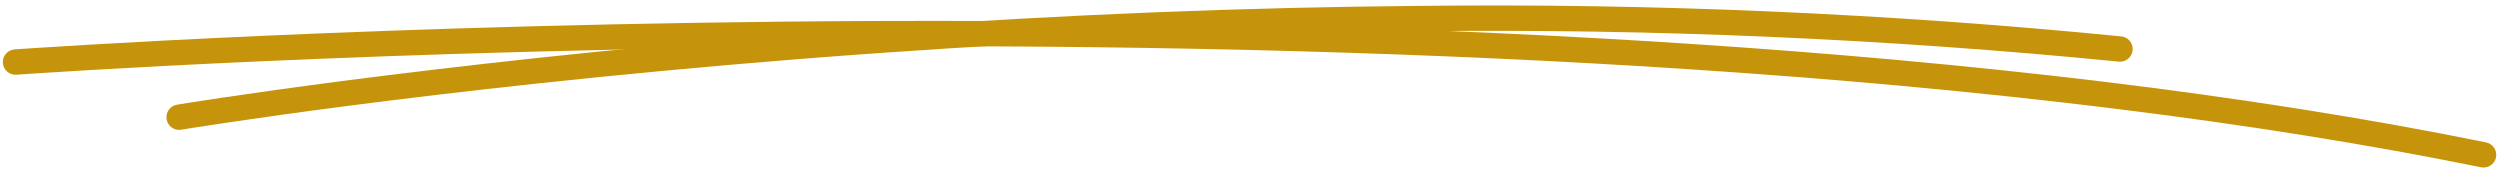
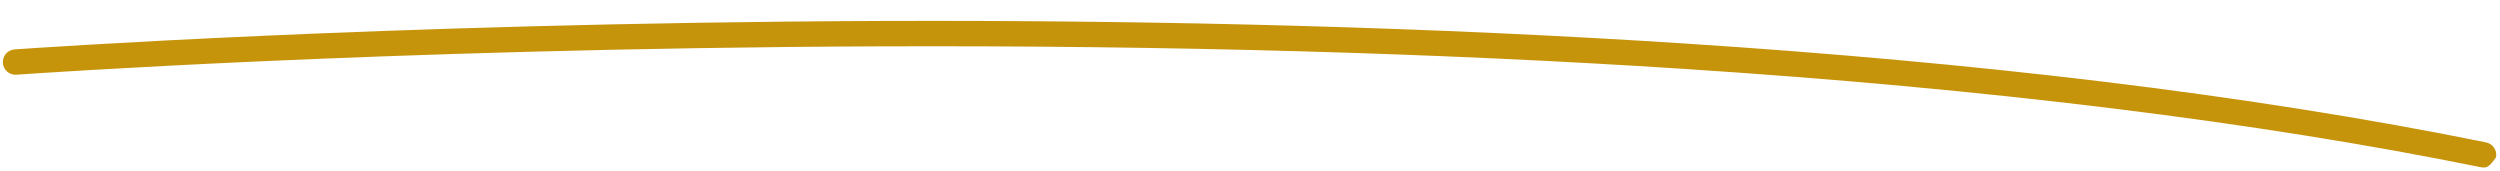
<svg xmlns="http://www.w3.org/2000/svg" width="394" height="27" viewBox="0 0 394 27" fill="none">
-   <path d="M334.258 9.717C334.143 9.726 334.027 9.723 333.912 9.711C297.269 6.094 260.455 4.497 223.636 4.927C196.491 5.145 168.232 6.279 139.447 8.298C134.843 8.621 130.227 8.966 125.598 9.334C95.733 11.709 70.932 14.605 55.38 16.616C38.544 18.792 28.654 20.426 28.557 20.442C28.491 20.452 28.427 20.459 28.368 20.464C27.871 20.498 27.379 20.347 26.989 20.038C26.598 19.73 26.337 19.287 26.256 18.796C26.169 18.273 26.293 17.736 26.601 17.305C26.909 16.874 27.376 16.583 27.898 16.495C27.997 16.479 37.959 14.833 54.865 12.648C70.462 10.631 95.331 7.728 125.278 5.346C129.917 4.978 134.545 4.632 139.163 4.308C168.031 2.283 196.372 1.149 223.602 0.928C260.568 0.497 297.529 2.101 334.318 5.735C334.846 5.79 335.329 6.051 335.664 6.462C335.998 6.874 336.156 7.401 336.102 7.928C336.054 8.396 335.842 8.831 335.505 9.158C335.168 9.485 334.726 9.683 334.258 9.717Z" fill="#c6940b" />
-   <path d="M391.55 26.397C391.369 26.41 391.187 26.398 391.01 26.362C355.871 19.212 313.594 13.994 265.349 10.854C226.727 8.341 184.224 7.146 139.019 7.304C98.793 7.444 63.834 8.651 41.591 9.64C18.739 10.655 4.282 11.656 2.726 11.765L2.583 11.775C2.054 11.812 1.532 11.637 1.132 11.289C0.731 10.941 0.485 10.449 0.448 9.92C0.411 9.391 0.586 8.868 0.934 8.468C1.282 8.068 1.774 7.822 2.303 7.785L2.444 7.775C4.004 7.665 18.513 6.665 41.415 5.643C63.696 4.652 98.715 3.443 139.007 3.303C184.307 3.145 226.896 4.343 265.612 6.861C288.607 8.356 310.471 10.343 330.596 12.764C352.749 15.428 373.344 18.687 391.811 22.442C392.33 22.548 392.786 22.856 393.079 23.298C393.371 23.741 393.476 24.28 393.37 24.8C393.283 25.229 393.058 25.618 392.729 25.906C392.4 26.195 391.986 26.367 391.55 26.397Z" fill="#c6940b" />
+   <path d="M391.55 26.397C391.369 26.41 391.187 26.398 391.01 26.362C355.871 19.212 313.594 13.994 265.349 10.854C226.727 8.341 184.224 7.146 139.019 7.304C98.793 7.444 63.834 8.651 41.591 9.64C18.739 10.655 4.282 11.656 2.726 11.765L2.583 11.775C2.054 11.812 1.532 11.637 1.132 11.289C0.731 10.941 0.485 10.449 0.448 9.92C0.411 9.391 0.586 8.868 0.934 8.468C1.282 8.068 1.774 7.822 2.303 7.785L2.444 7.775C4.004 7.665 18.513 6.665 41.415 5.643C63.696 4.652 98.715 3.443 139.007 3.303C184.307 3.145 226.896 4.343 265.612 6.861C288.607 8.356 310.471 10.343 330.596 12.764C352.749 15.428 373.344 18.687 391.811 22.442C392.33 22.548 392.786 22.856 393.079 23.298C393.371 23.741 393.476 24.28 393.37 24.8C392.4 26.195 391.986 26.367 391.55 26.397Z" fill="#c6940b" />
</svg>